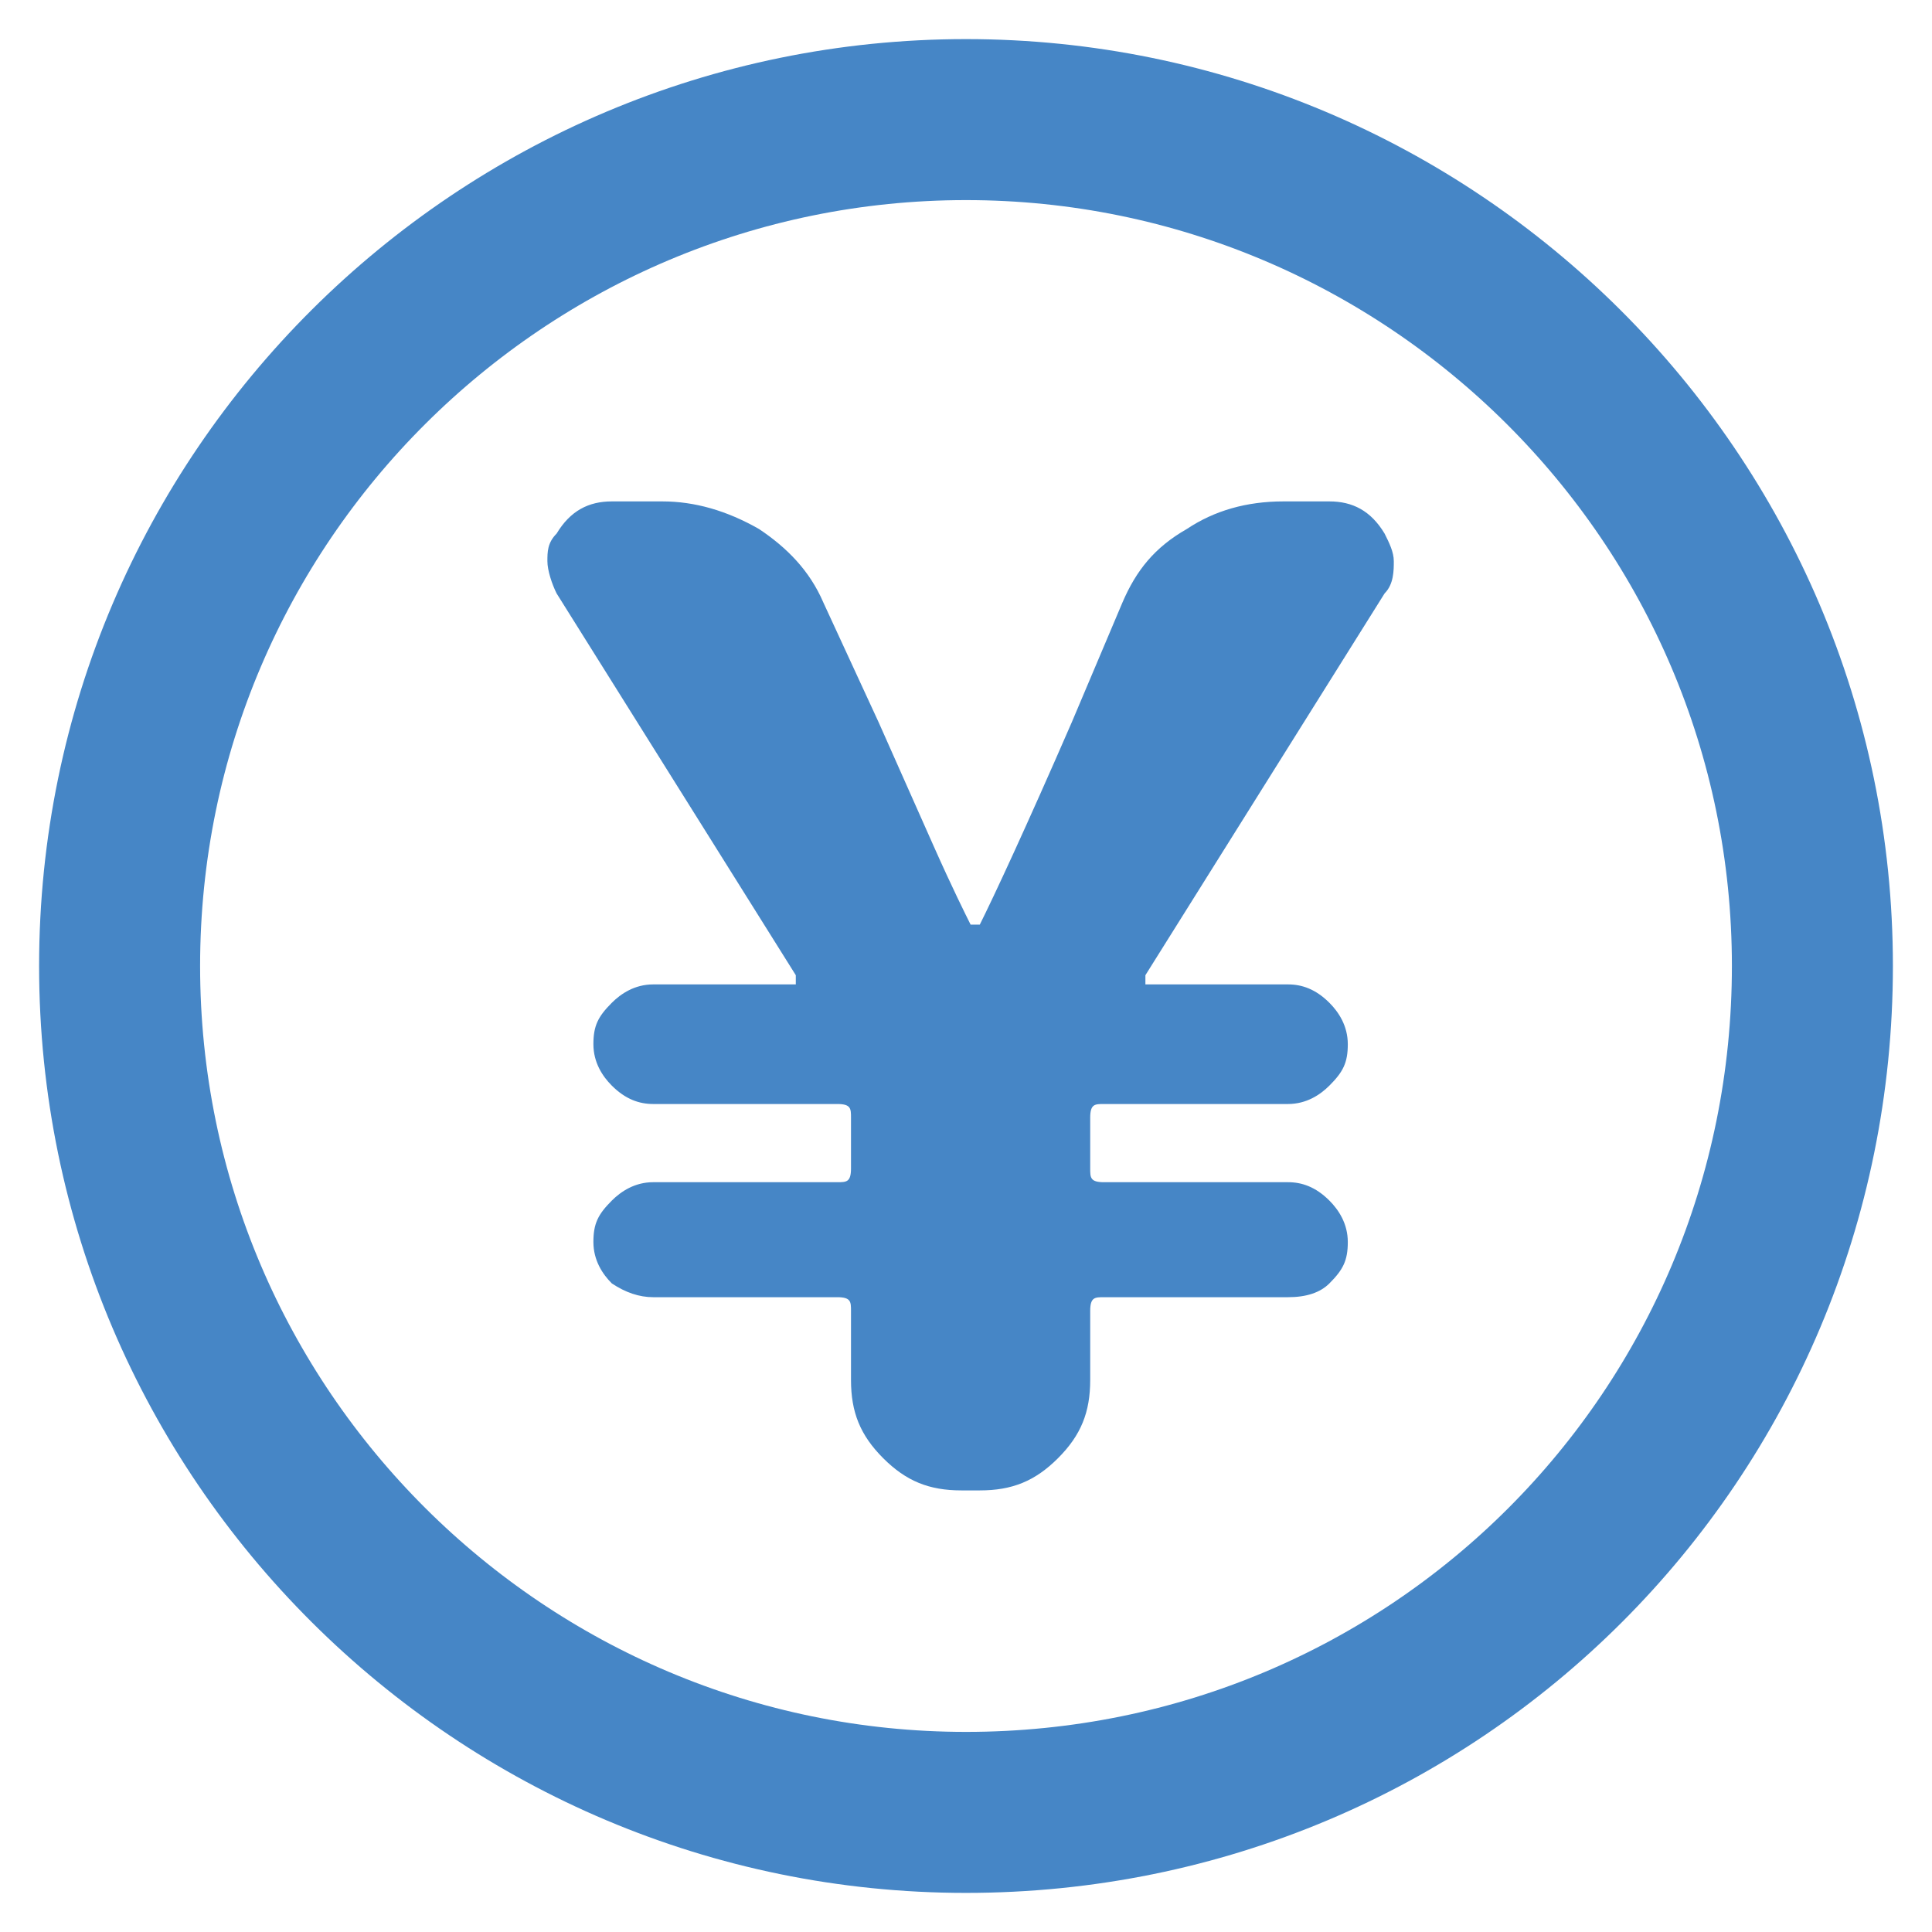
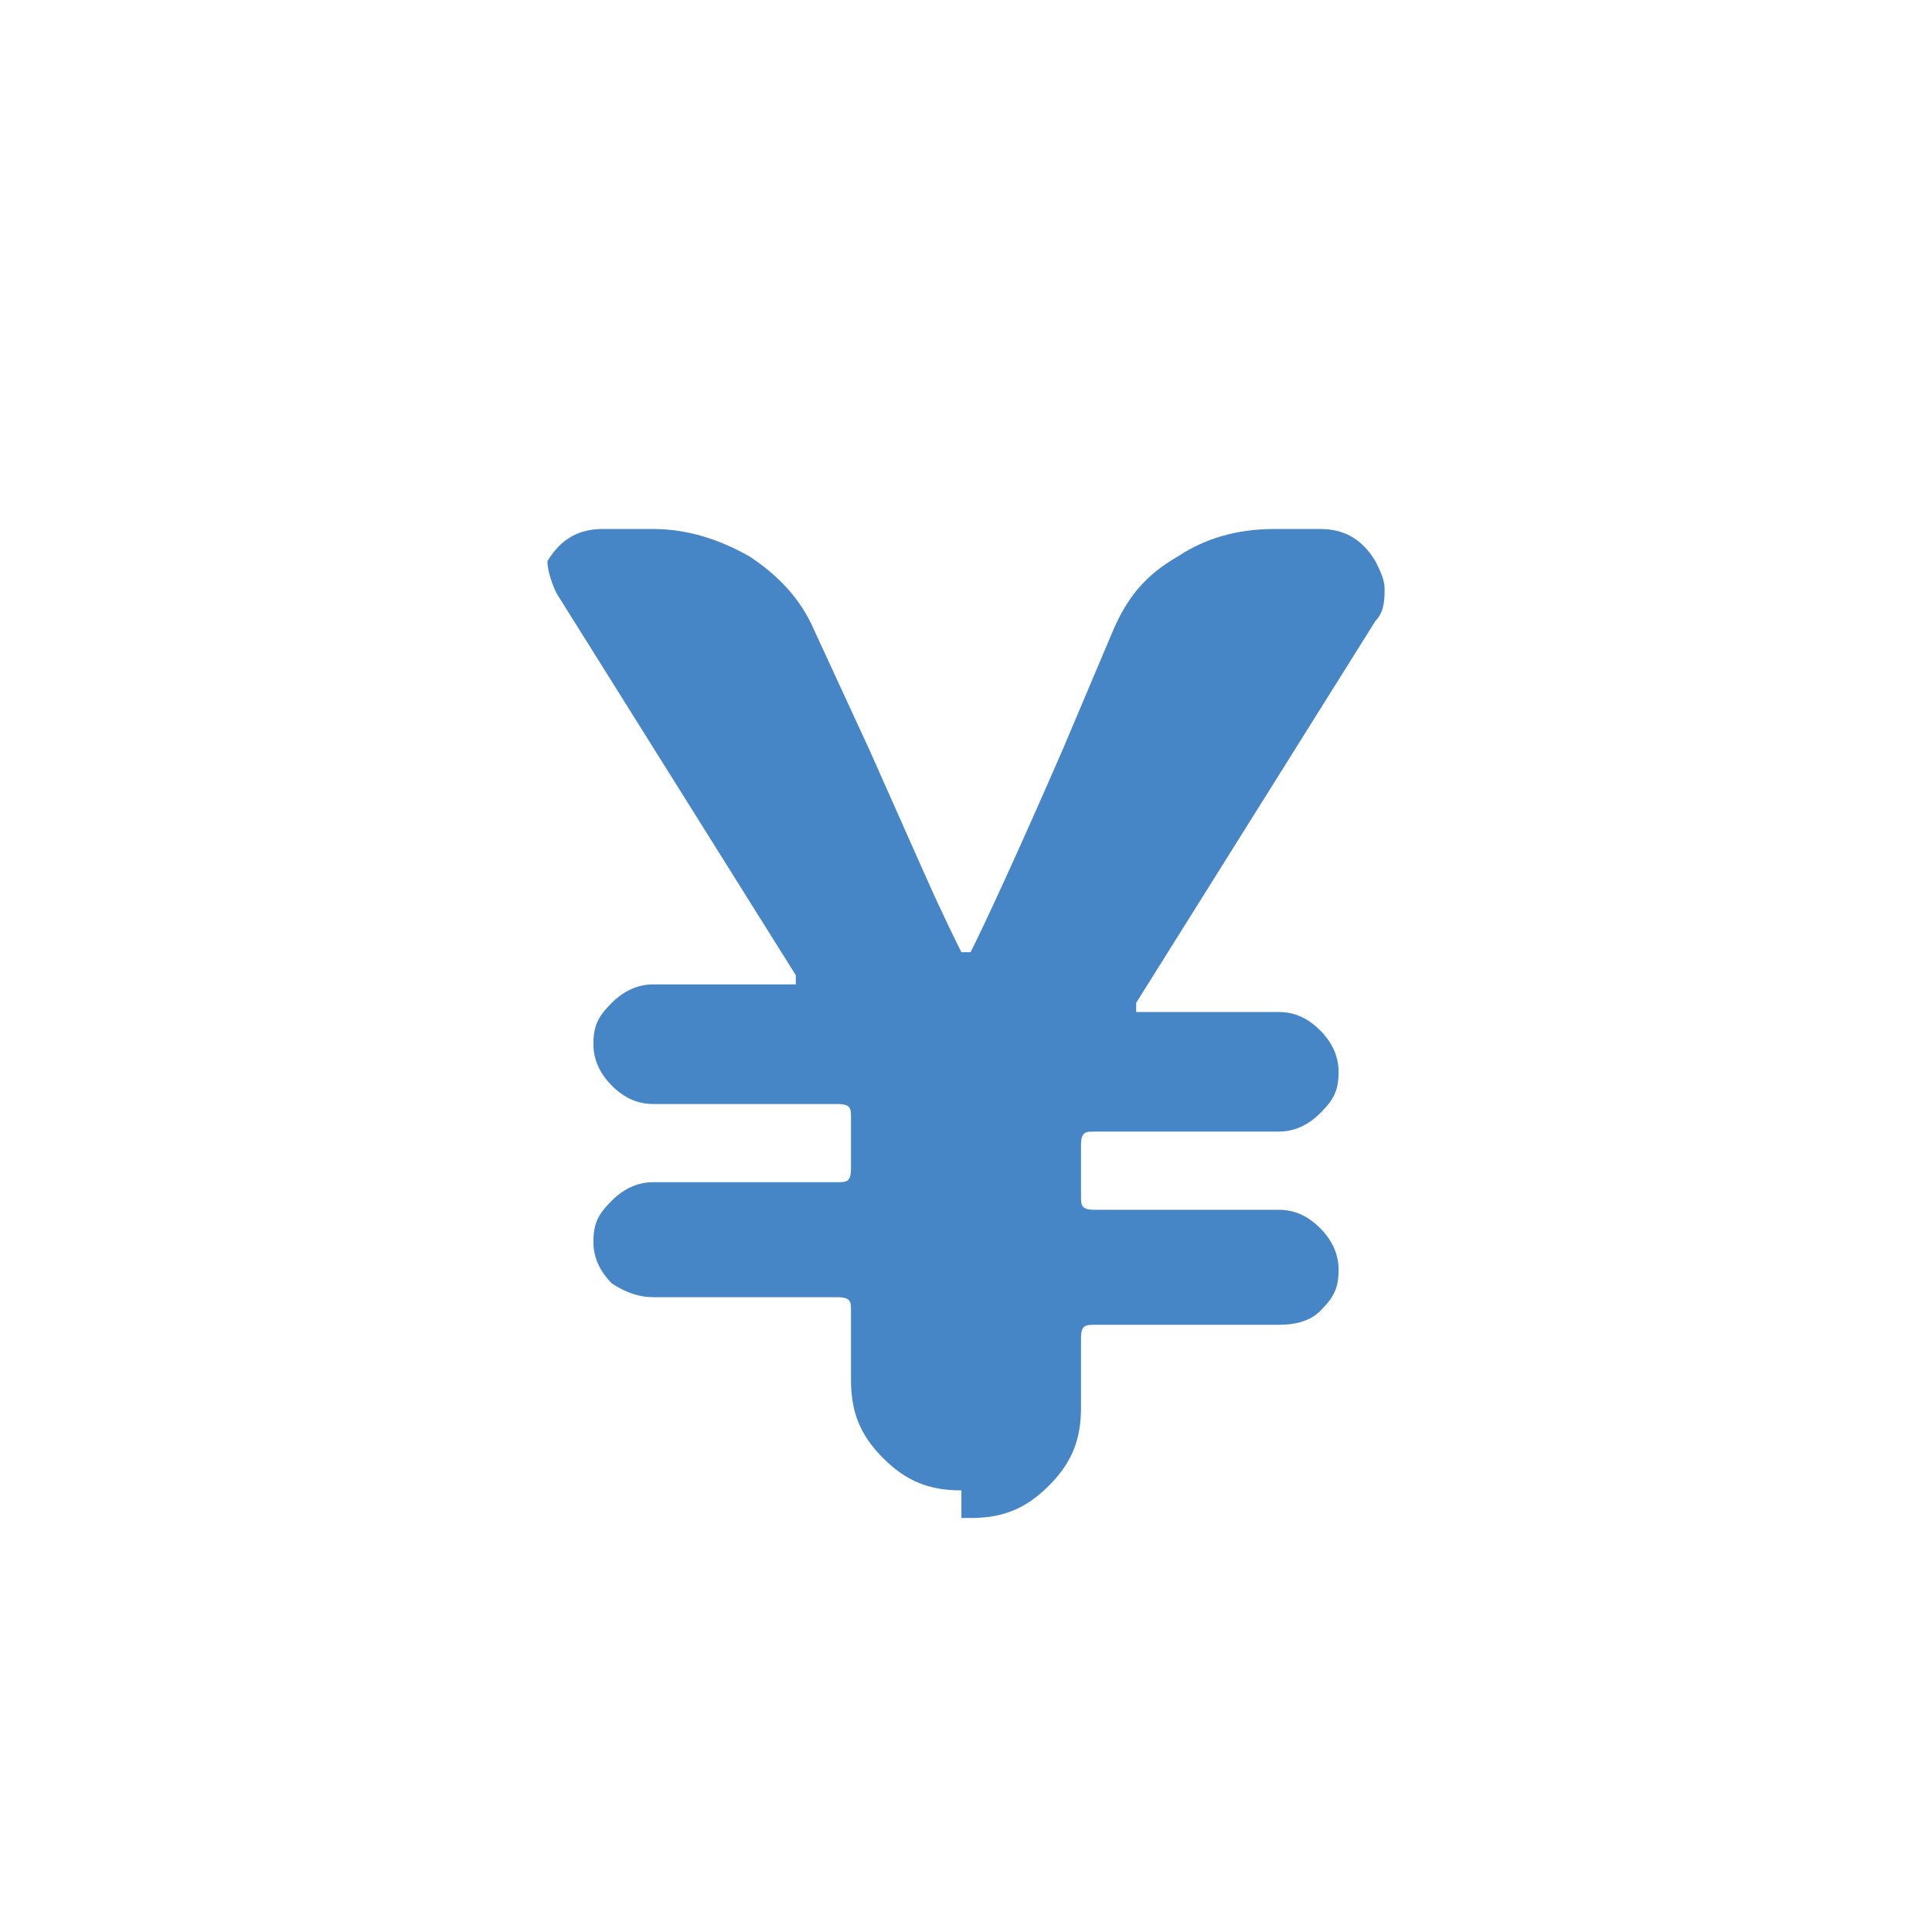
<svg xmlns="http://www.w3.org/2000/svg" id="_レイヤー_1" data-name="レイヤー_1" width="42" height="42" version="1.1" viewBox="0 0 42 42">
  <defs>
    <style>
      .st0 {
        fill: none;
        stroke: #4686c6;
        stroke-linecap: round;
        stroke-linejoin: round;
        stroke-width: 3.5px;
      }

      .st1 {
        fill: #4686c6;
      }
    </style>
  </defs>
-   <path class="st0" d="M21,39.4c-10.1,0-18.4-8.2-18.4-18.4S10.9,2.6,21,2.6s18.4,8.2,18.4,18.4-8.2,18.4-18.4,18.4Z" />
-   <path class="st1" d="M20.9,32.4c-.7,0-1.2-.2-1.7-.7-.5-.5-.7-1-.7-1.7v-1.5c0-.2,0-.3-.3-.3h-4c-.3,0-.6-.1-.9-.3-.2-.2-.4-.5-.4-.9s.1-.6.4-.9c.2-.2.5-.4.9-.4h4c.2,0,.3,0,.3-.3v-1.1c0-.2,0-.3-.3-.3h-4c-.3,0-.6-.1-.9-.4-.2-.2-.4-.5-.4-.9s.1-.6.4-.9c.2-.2.5-.4.9-.4h3c0,0,0,0,.1,0,0,0,0-.1,0-.2l-5.2-8.3c-.1-.2-.2-.5-.2-.7s0-.4.2-.6c.3-.5.7-.7,1.2-.7h1.1c.7,0,1.4.2,2.1.6.6.4,1.1.9,1.4,1.6l1.2,2.6c.4.9.8,1.8,1.2,2.7.4.9.7,1.5.8,1.7,0,0,0,0,.1,0s0,0,.1,0c.3-.6,1-2.1,2-4.4l1.1-2.6c.3-.7.7-1.2,1.4-1.6.6-.4,1.3-.6,2.1-.6h1c.5,0,.9.2,1.2.7.1.2.2.4.2.6s0,.5-.2.7l-5.2,8.3c0,0,0,.1,0,.2,0,0,0,0,.1,0h3c.3,0,.6.1.9.4.2.2.4.5.4.9s-.1.6-.4.9c-.2.2-.5.4-.9.4h-4c-.2,0-.3,0-.3.3v1.1c0,.2,0,.3.3.3h4c.3,0,.6.1.9.4.2.2.4.5.4.9s-.1.6-.4.9c-.2.2-.5.3-.9.3h-4c-.2,0-.3,0-.3.3v1.5c0,.7-.2,1.2-.7,1.7-.5.5-1,.7-1.7.7h-.2Z" />
+   <path class="st1" d="M20.9,32.4c-.7,0-1.2-.2-1.7-.7-.5-.5-.7-1-.7-1.7v-1.5c0-.2,0-.3-.3-.3h-4c-.3,0-.6-.1-.9-.3-.2-.2-.4-.5-.4-.9s.1-.6.4-.9c.2-.2.5-.4.9-.4h4c.2,0,.3,0,.3-.3v-1.1c0-.2,0-.3-.3-.3h-4c-.3,0-.6-.1-.9-.4-.2-.2-.4-.5-.4-.9s.1-.6.4-.9c.2-.2.5-.4.9-.4h3c0,0,0,0,.1,0,0,0,0-.1,0-.2l-5.2-8.3c-.1-.2-.2-.5-.2-.7c.3-.5.7-.7,1.2-.7h1.1c.7,0,1.4.2,2.1.6.6.4,1.1.9,1.4,1.6l1.2,2.6c.4.9.8,1.8,1.2,2.7.4.9.7,1.5.8,1.7,0,0,0,0,.1,0s0,0,.1,0c.3-.6,1-2.1,2-4.4l1.1-2.6c.3-.7.7-1.2,1.4-1.6.6-.4,1.3-.6,2.1-.6h1c.5,0,.9.2,1.2.7.1.2.2.4.2.6s0,.5-.2.7l-5.2,8.3c0,0,0,.1,0,.2,0,0,0,0,.1,0h3c.3,0,.6.1.9.4.2.2.4.5.4.9s-.1.6-.4.9c-.2.2-.5.4-.9.4h-4c-.2,0-.3,0-.3.3v1.1c0,.2,0,.3.3.3h4c.3,0,.6.1.9.4.2.2.4.5.4.9s-.1.6-.4.9c-.2.2-.5.3-.9.3h-4c-.2,0-.3,0-.3.3v1.5c0,.7-.2,1.2-.7,1.7-.5.5-1,.7-1.7.7h-.2Z" />
</svg>